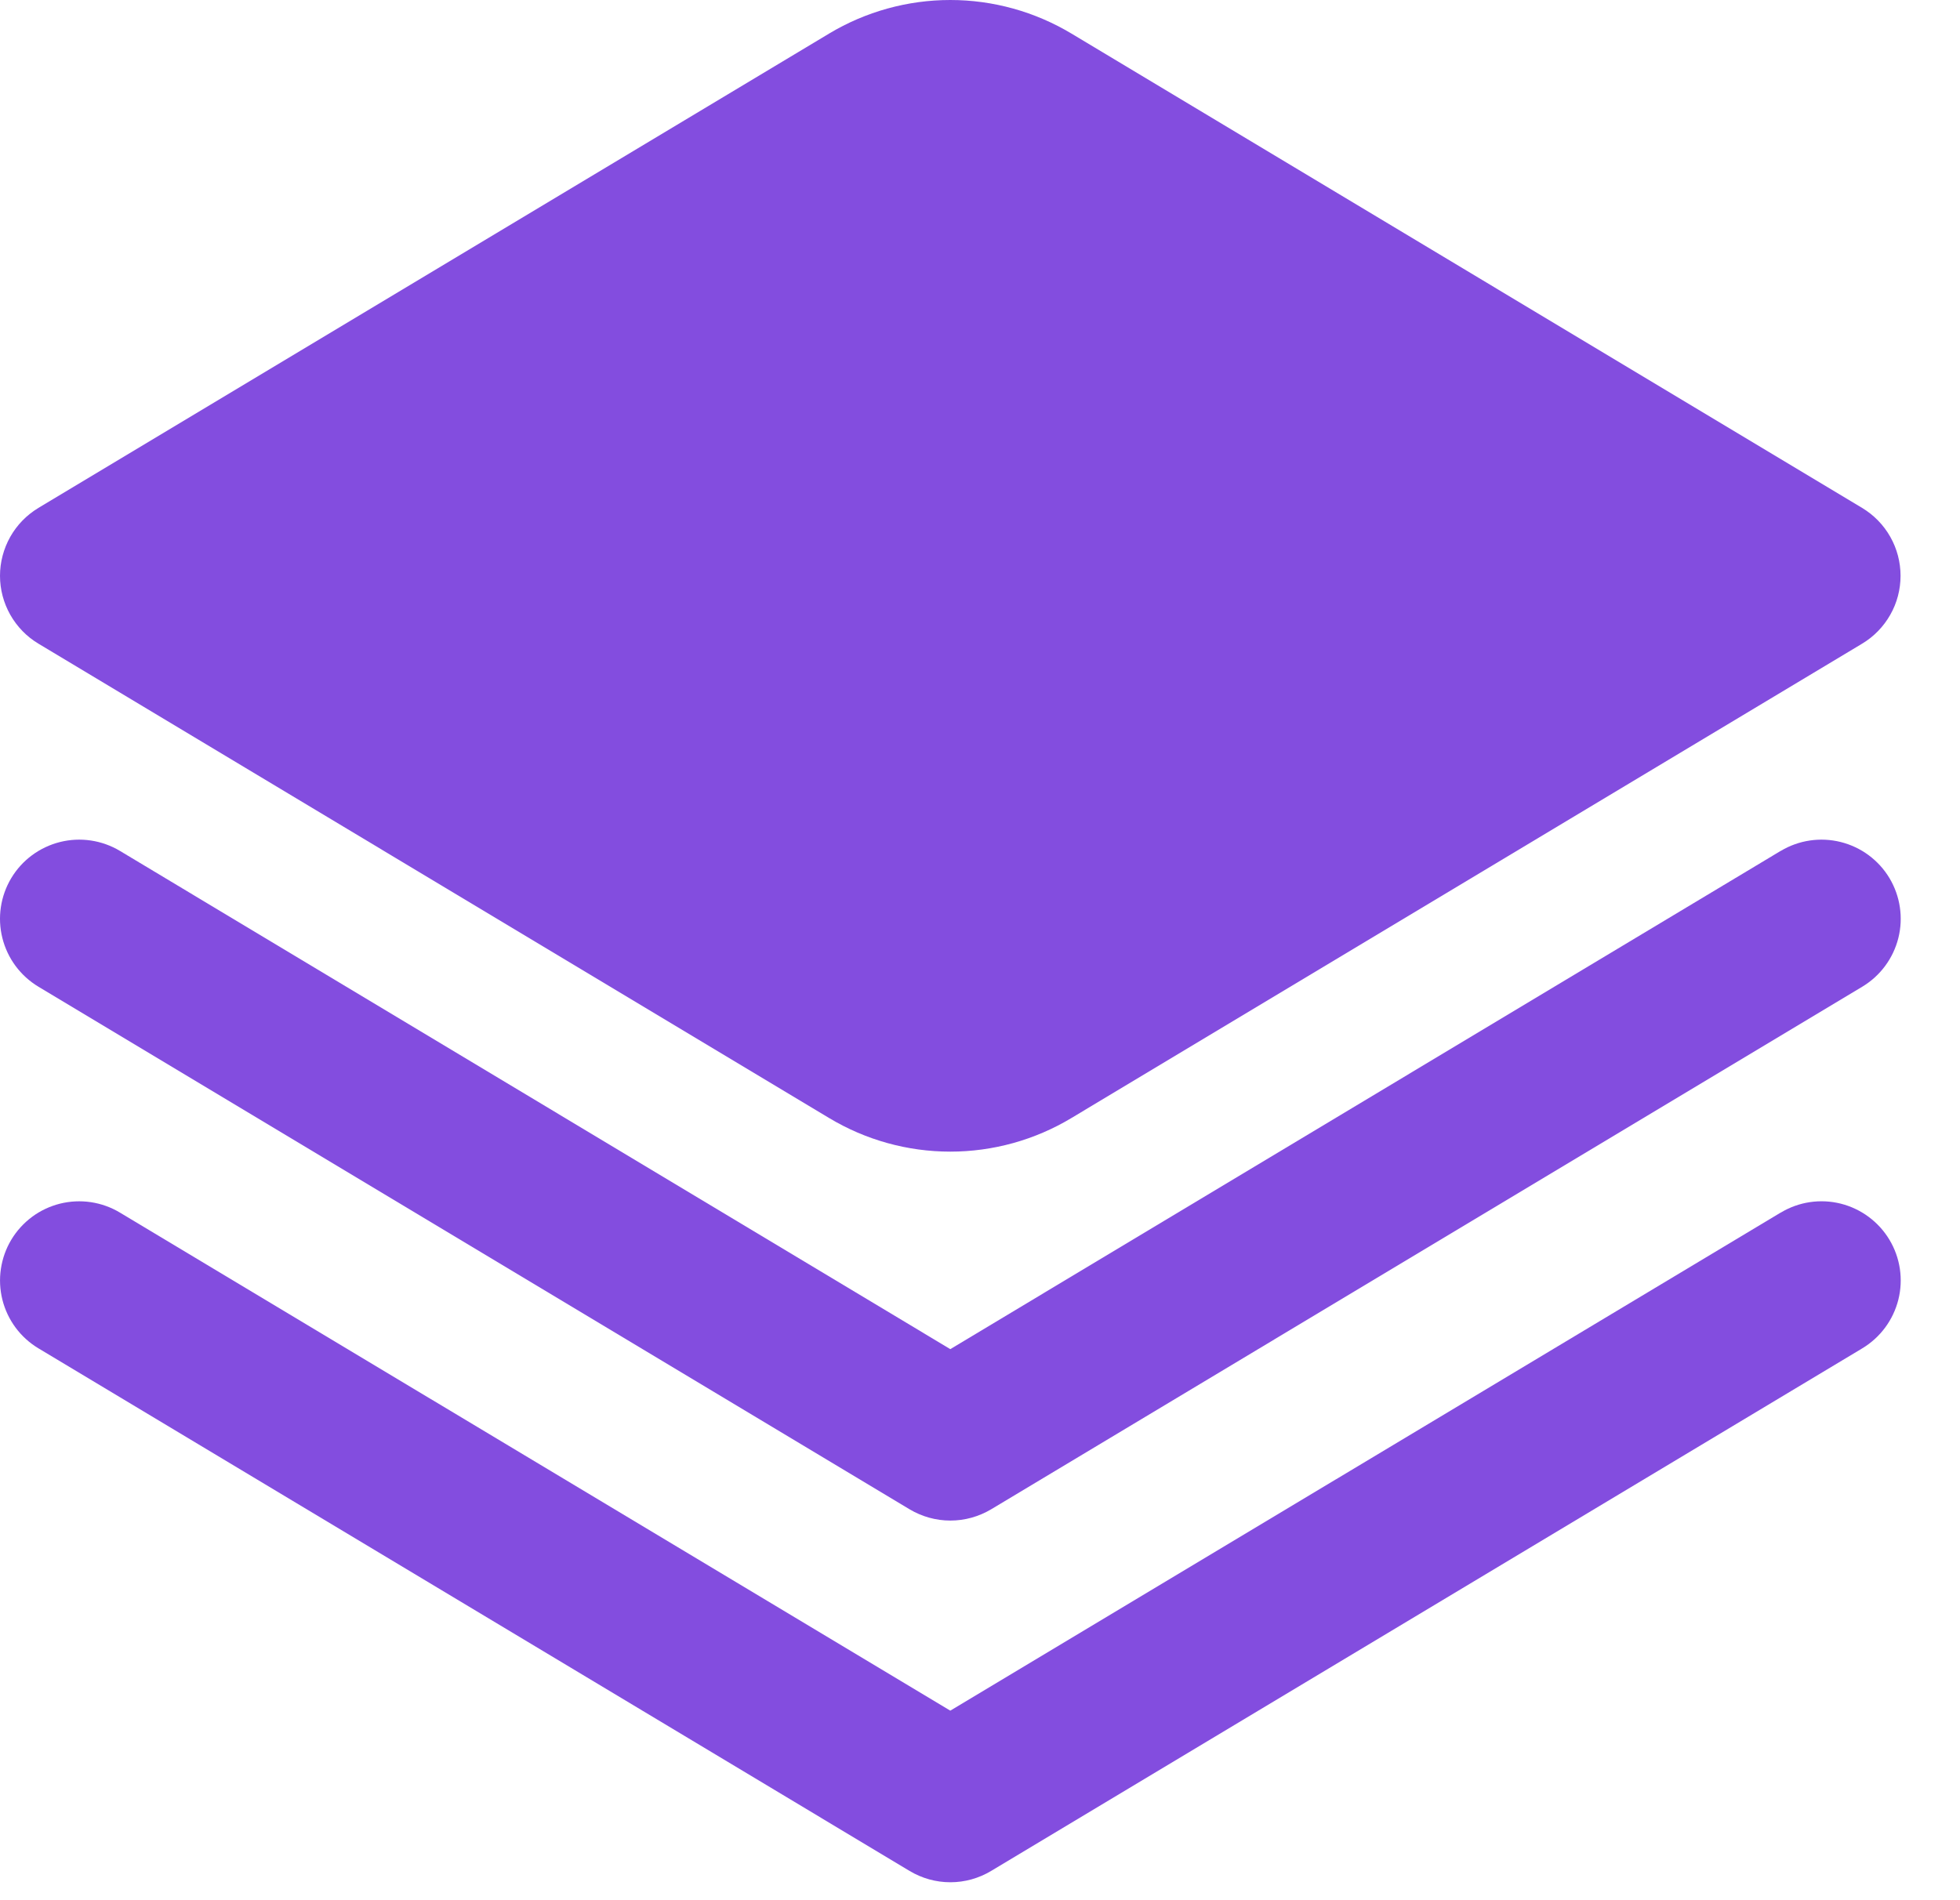
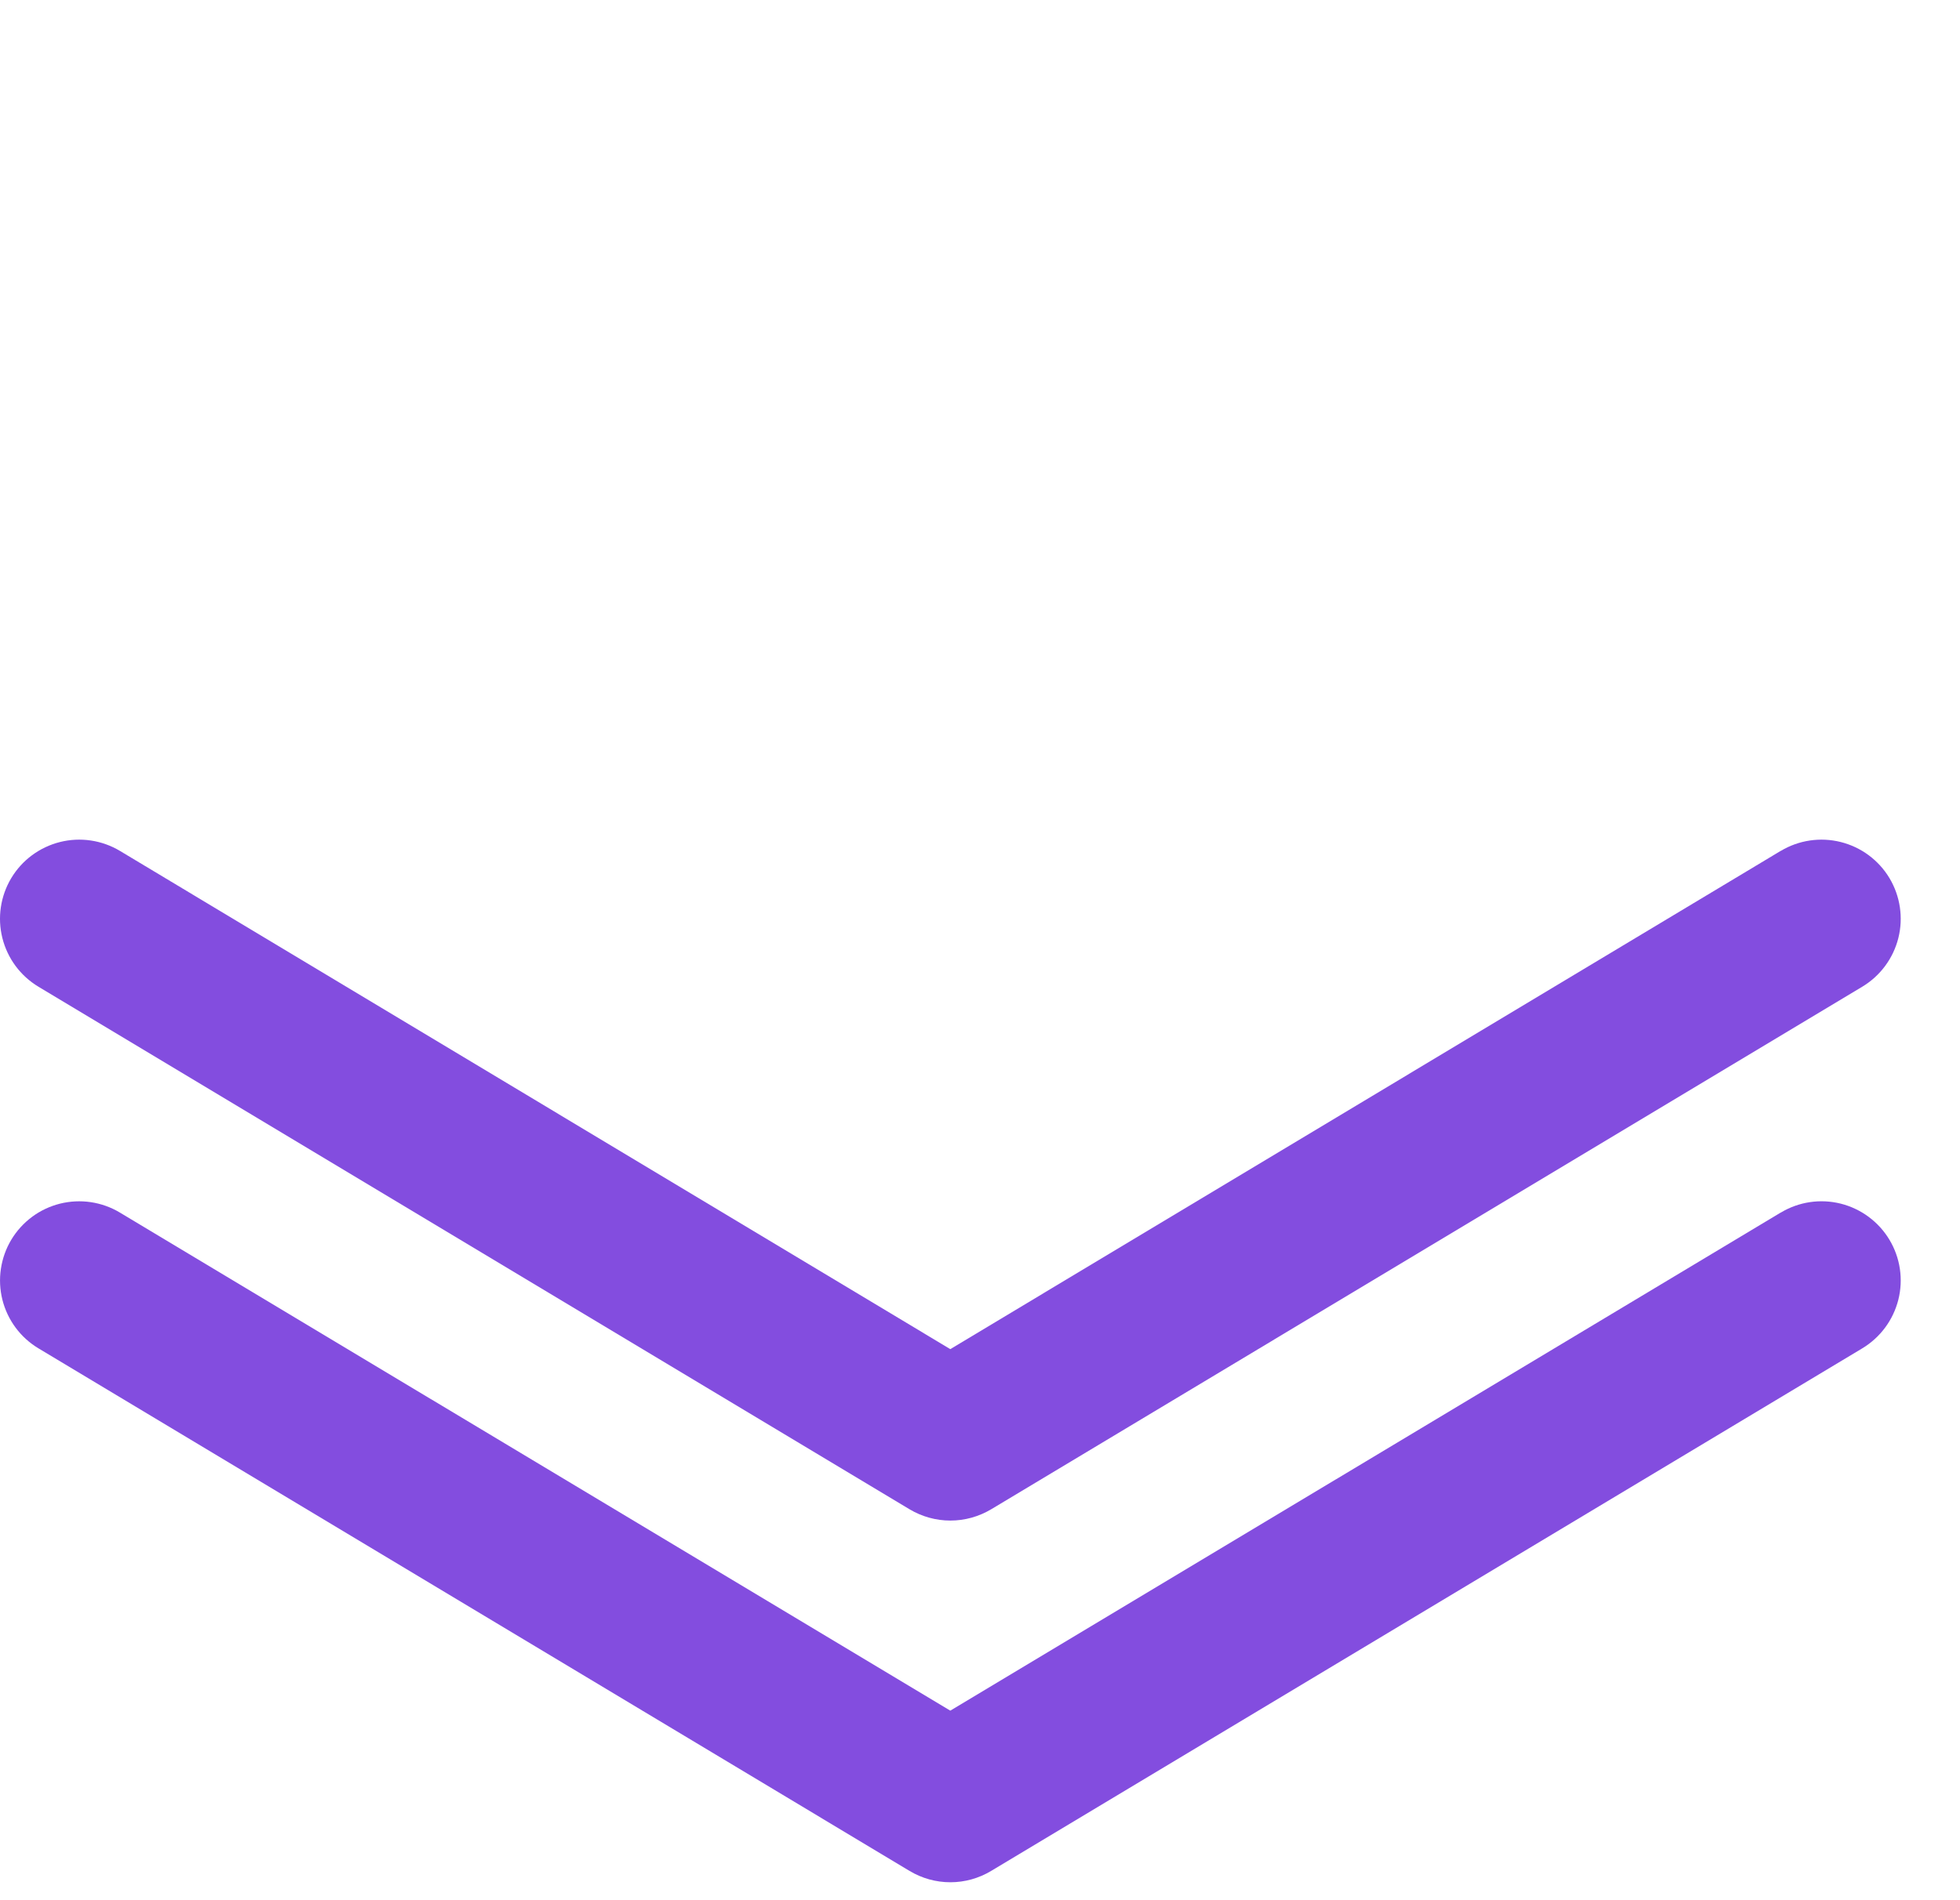
<svg xmlns="http://www.w3.org/2000/svg" width="33" height="32" viewBox="0 0 33 32" fill="none">
  <path d="M29.98 14.33L16 22.72L2.02 14.33C1.716 14.148 1.353 14.094 1.01 14.18C0.667 14.266 0.372 14.484 0.19 14.787C0.008 15.091 -0.046 15.454 0.04 15.797C0.126 16.14 0.344 16.435 0.648 16.617L15.314 25.417C15.522 25.541 15.759 25.607 16.001 25.607C16.243 25.607 16.48 25.541 16.688 25.417L31.354 16.617C31.657 16.435 31.876 16.14 31.962 15.797C32.048 15.454 31.994 15.091 31.812 14.787C31.63 14.484 31.335 14.266 30.992 14.18C30.649 14.094 30.285 14.148 29.982 14.33H29.98Z" fill="#834DDF" />
  <path d="M29.98 20.421L16 28.808L2.02 20.421C1.869 20.33 1.703 20.271 1.53 20.245C1.357 20.219 1.18 20.228 1.01 20.27C0.84 20.313 0.68 20.388 0.54 20.492C0.399 20.597 0.28 20.728 0.19 20.878C0.1 21.028 0.041 21.194 0.015 21.368C-0.011 21.541 -0.002 21.717 0.04 21.887C0.126 22.23 0.344 22.525 0.648 22.707L15.314 31.507C15.522 31.632 15.759 31.698 16.001 31.698C16.243 31.698 16.48 31.632 16.688 31.507L31.354 22.707C31.657 22.525 31.876 22.23 31.962 21.887C32.048 21.544 31.994 21.181 31.812 20.878C31.63 20.575 31.335 20.356 30.992 20.27C30.649 20.184 30.285 20.238 29.982 20.421H29.98Z" fill="#834DDF" />
-   <path d="M0.646 10.839L13.958 18.827C14.575 19.198 15.28 19.394 16 19.394C16.719 19.394 17.425 19.198 18.041 18.827L31.353 10.839C31.55 10.721 31.713 10.553 31.826 10.353C31.94 10.153 31.999 9.927 31.999 9.697C31.999 9.467 31.94 9.241 31.826 9.04C31.713 8.84 31.55 8.673 31.353 8.554L18.041 0.566C17.424 0.196 16.719 0 16 0C15.28 0 14.575 0.196 13.958 0.566L0.646 8.554C0.449 8.673 0.286 8.84 0.173 9.04C0.06 9.241 0 9.467 0 9.697C0 9.927 0.06 10.153 0.173 10.353C0.286 10.553 0.449 10.721 0.646 10.839V10.839Z" fill="#834DDF" />
</svg>